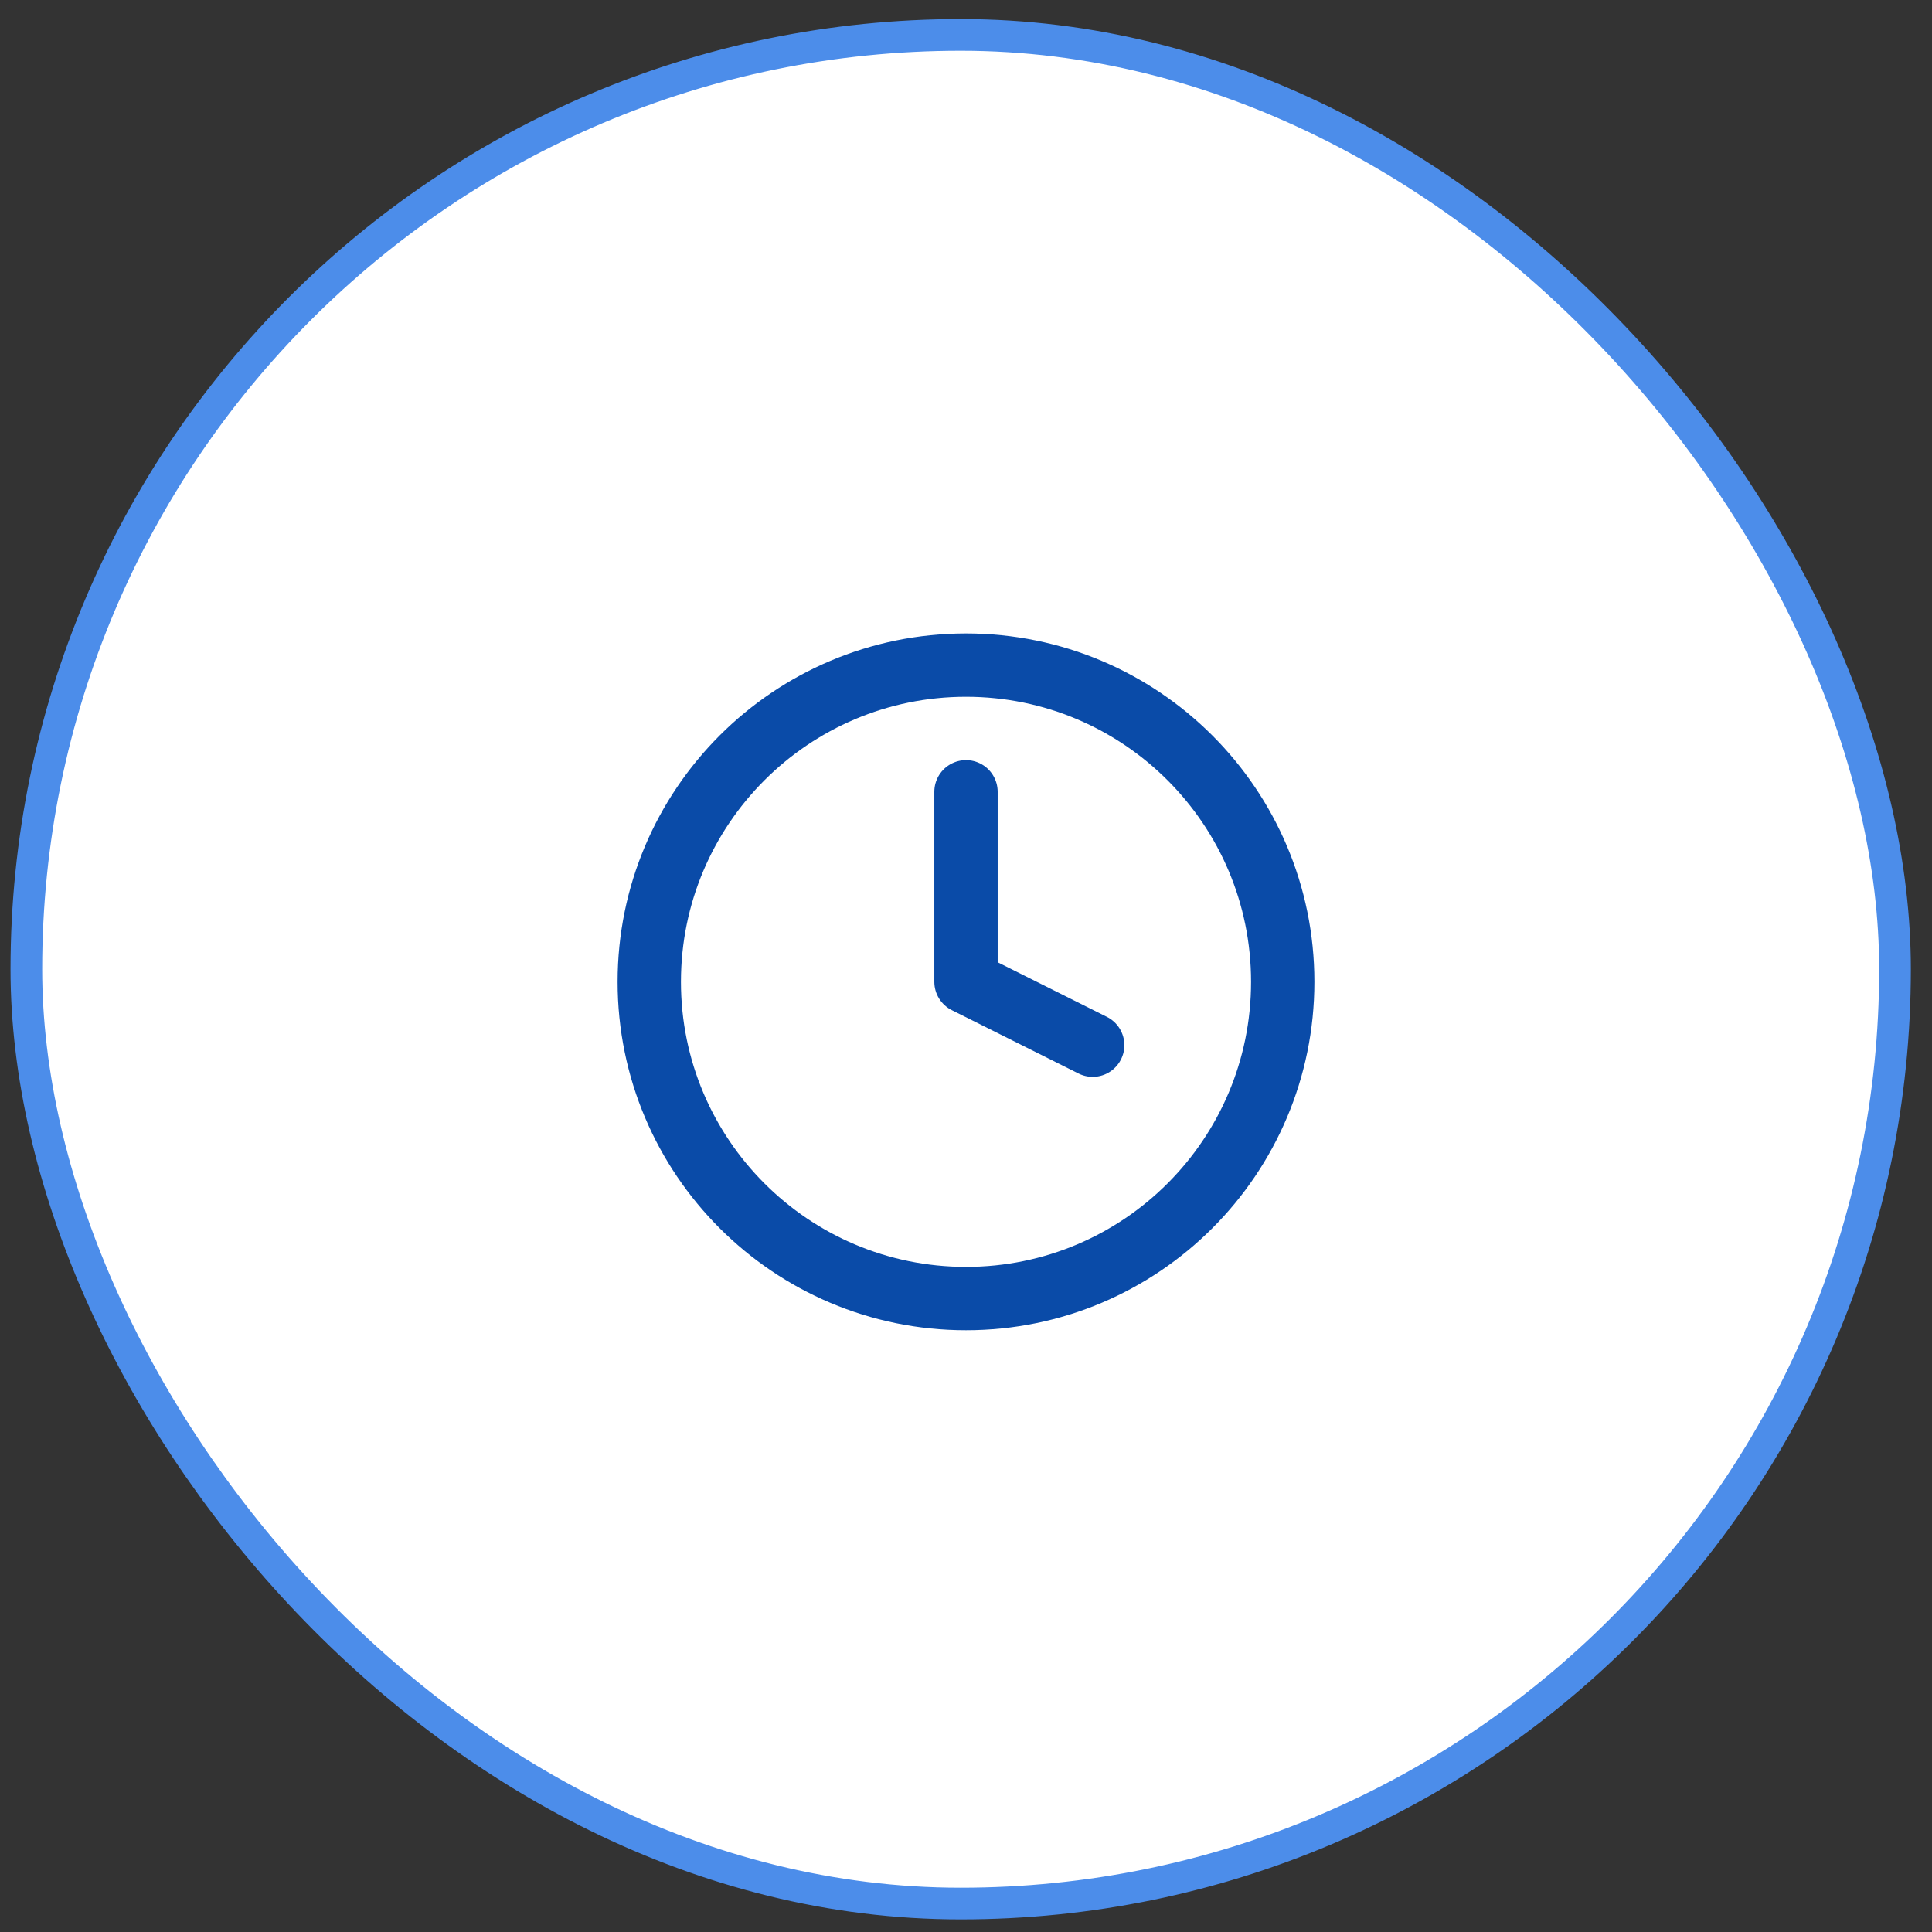
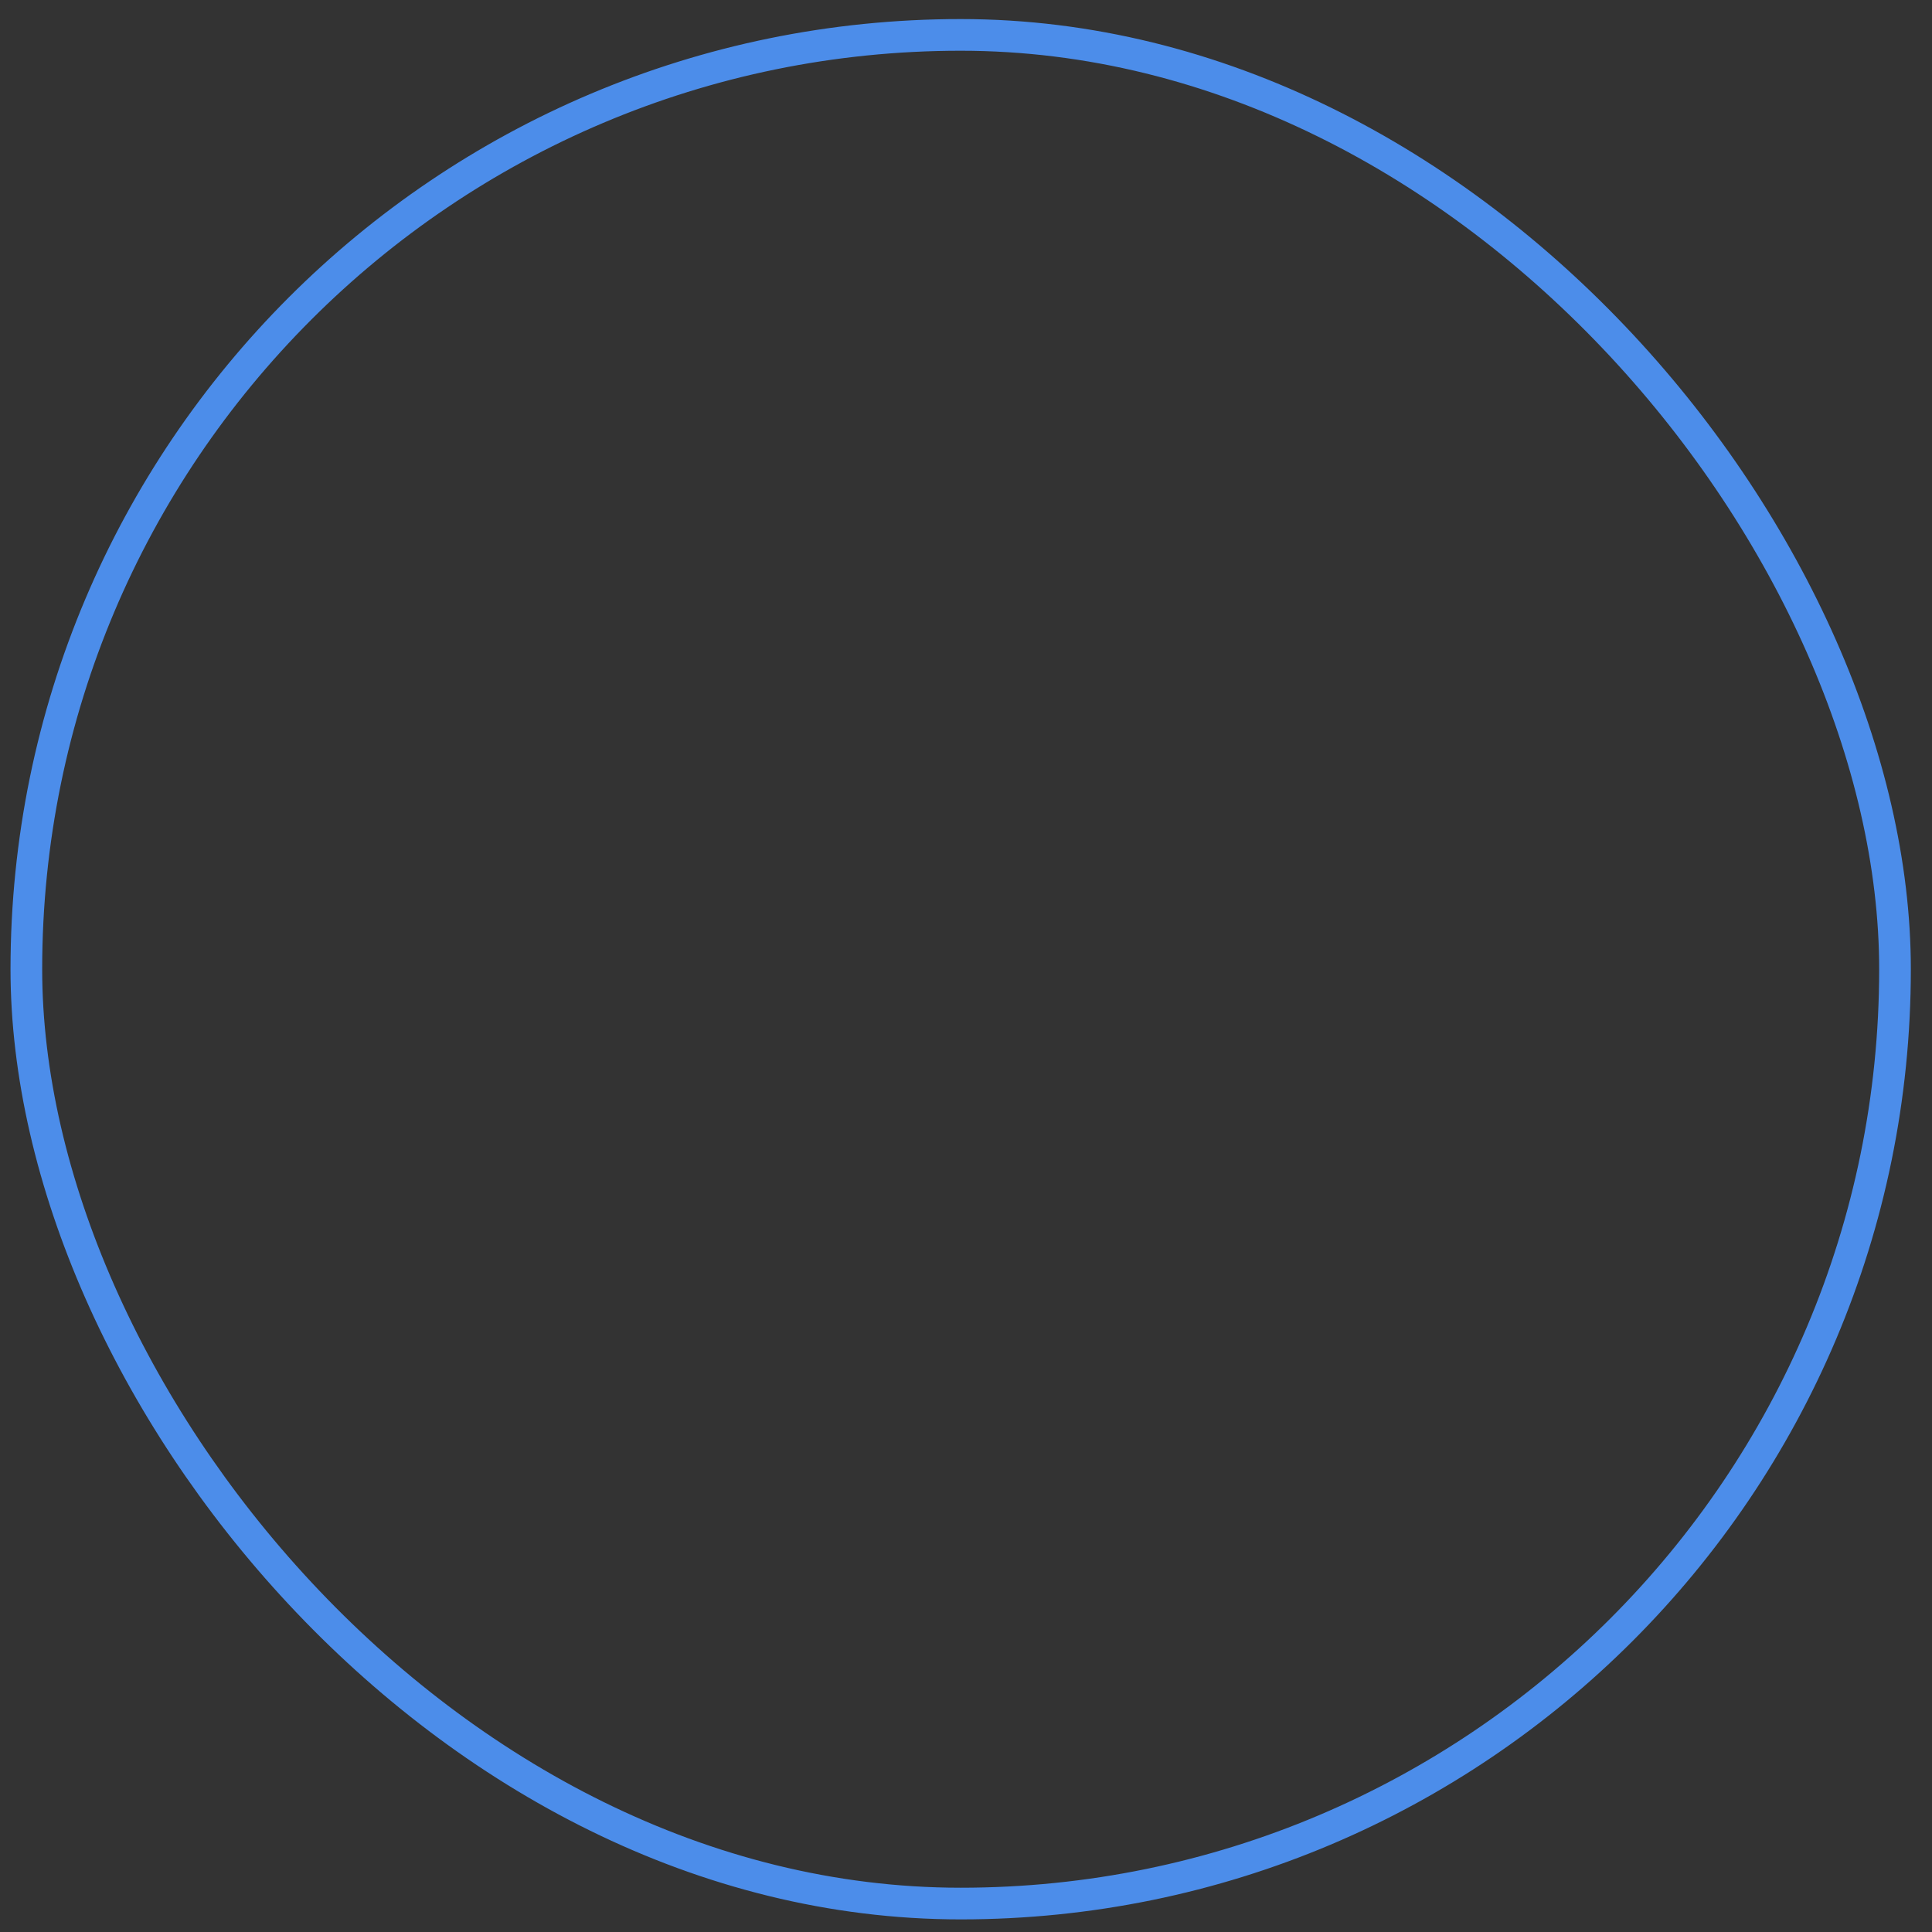
<svg xmlns="http://www.w3.org/2000/svg" fill="none" viewBox="0 0 61 61" height="61" width="61">
  <rect x="0" y="0" width="61" height="61" fill="#333333" stroke="none" />
-   <rect fill="white" rx="29.5" height="59" width="59" y="1.102" x="0.832" />
  <rect stroke="#4C8DEA" rx="29.5" height="59" width="59" y="1.102" x="0.832" />
-   <path stroke-linejoin="round" stroke-linecap="round" stroke-width="2" stroke="#0A4BA8" d="M30.5 41C36.023 41 40.5 36.523 40.5 31C40.5 25.477 36.023 21 30.5 21C24.977 21 20.5 25.477 20.5 31C20.5 36.523 24.977 41 30.5 41Z" />
-   <path stroke-linejoin="round" stroke-linecap="round" stroke-width="2" stroke="#0A4BA8" d="M30.5 25V31L34.5 33" />
</svg>